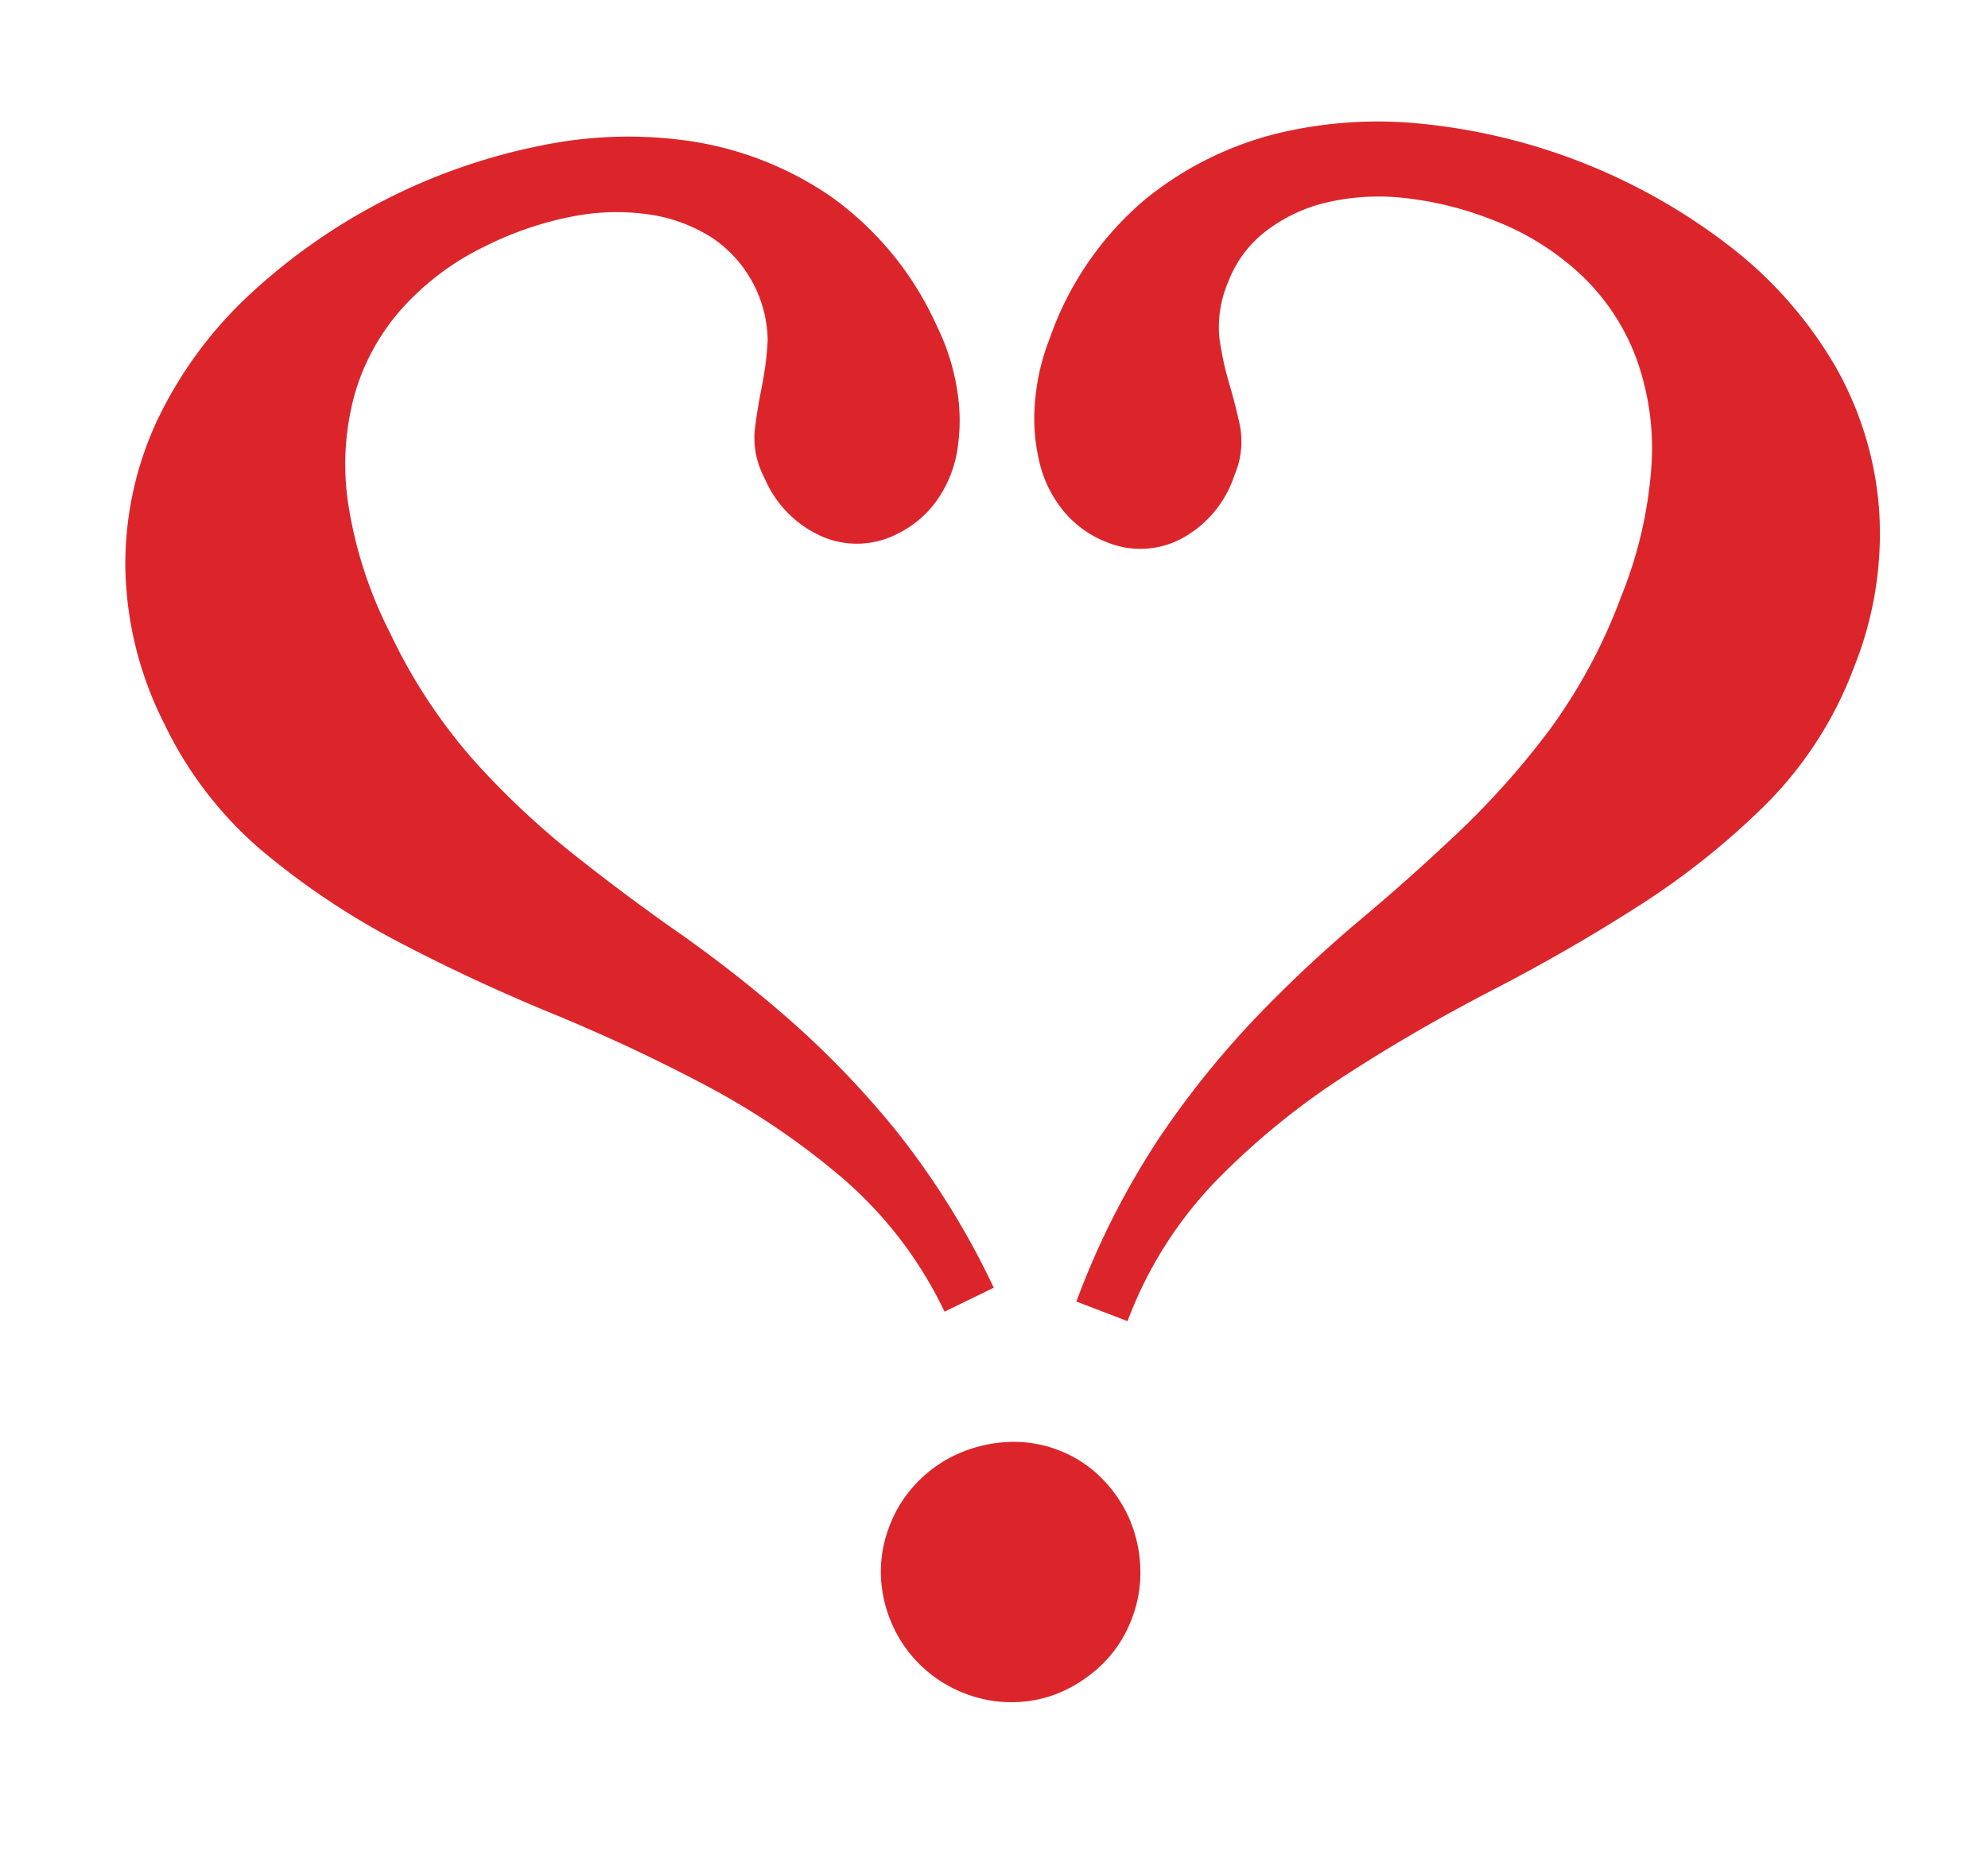
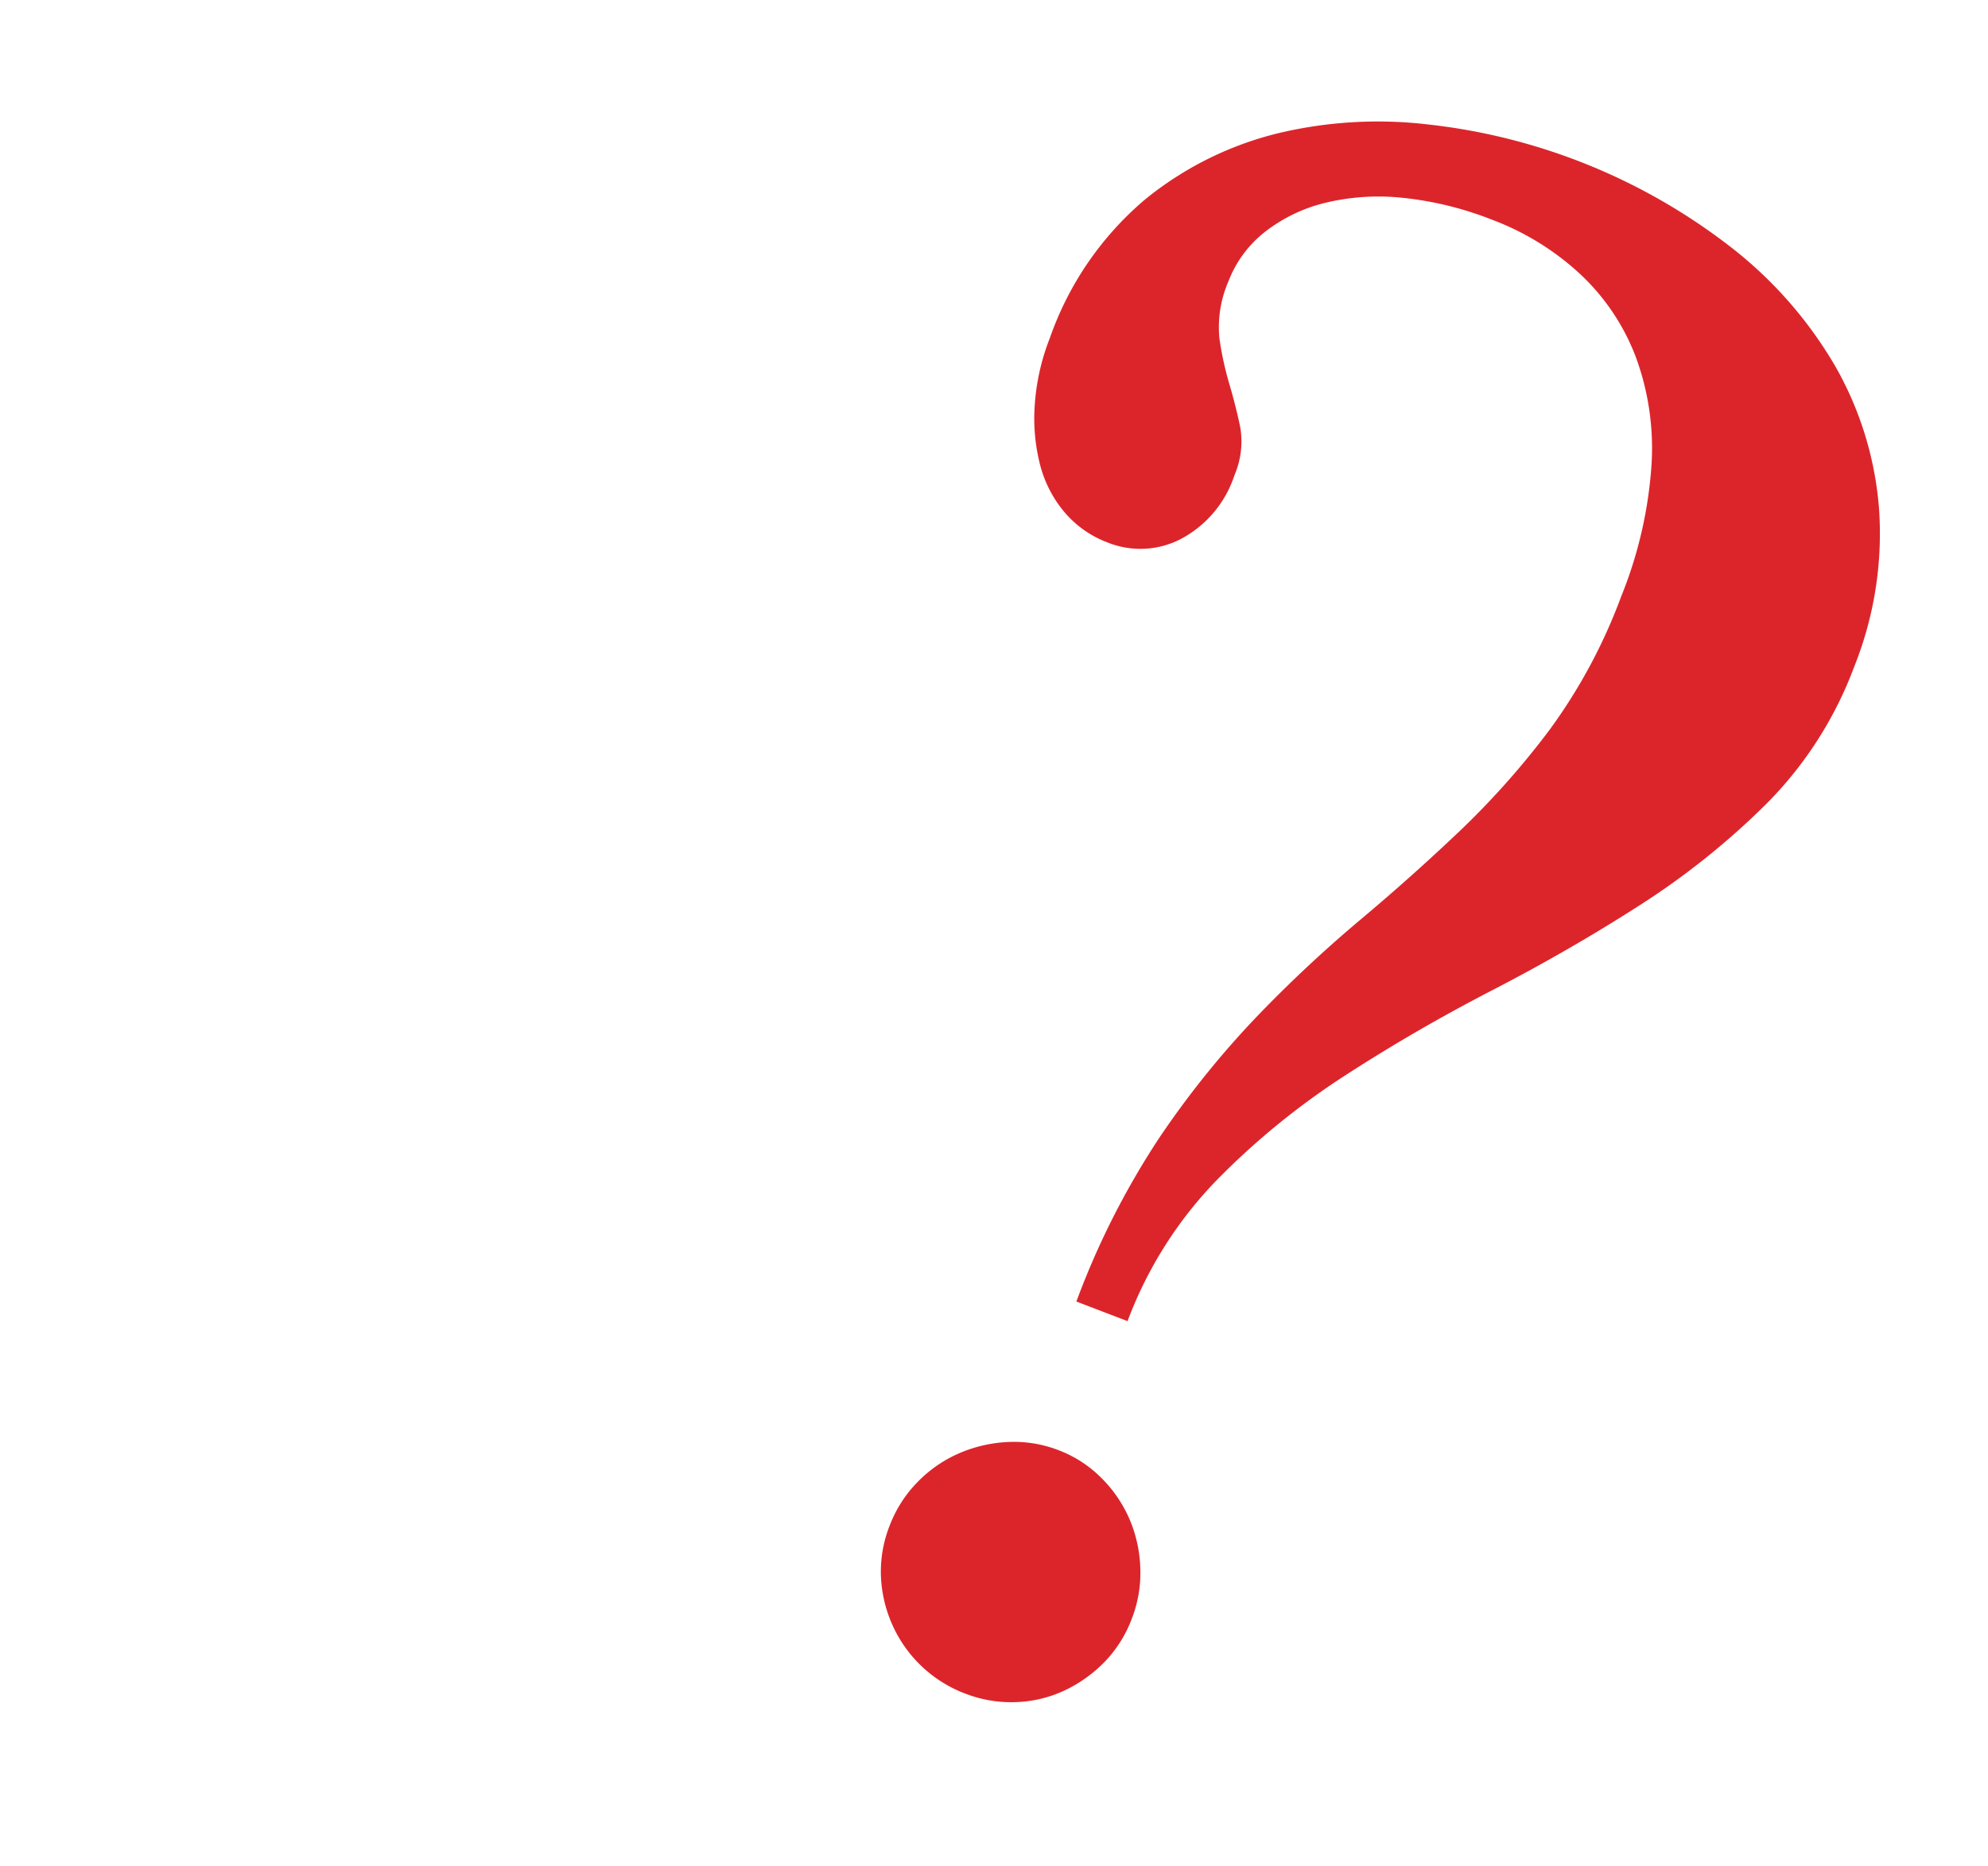
<svg xmlns="http://www.w3.org/2000/svg" id="Group_2" data-name="Group 2" width="99.99" height="93.87" viewBox="0 0 52.935 49.322">
  <path id="Path_1" data-name="Path 1" d="M9.855,33.146a21.329,21.329,0,0,1,.507-4.9,24.493,24.493,0,0,1,1.268-3.929,35.46,35.46,0,0,1,1.632-3.359q.871-1.569,1.632-3.169a21.8,21.8,0,0,0,1.268-3.375,14.531,14.531,0,0,0,.507-3.993,11.35,11.35,0,0,0-.507-3.581A7.026,7.026,0,0,0,14.735,4.31a5.871,5.871,0,0,0-2.171-1.521,7.148,7.148,0,0,0-2.709-.507,8.992,8.992,0,0,0-2.392.3,6.068,6.068,0,0,0-1.885.856,4.235,4.235,0,0,0-1.236,1.3,3.073,3.073,0,0,0-.444,1.6,3.055,3.055,0,0,0,.317,1.489A8.5,8.5,0,0,0,4.9,8.873q.364.475.681.966a2.269,2.269,0,0,1,.317,1.252A2.955,2.955,0,0,1,5.165,13.2a2.342,2.342,0,0,1-1.775.776,2.8,2.8,0,0,1-1.347-.333,3.191,3.191,0,0,1-1.062-.935,4.969,4.969,0,0,1-.713-1.442A5.935,5.935,0,0,1,0,9.443,8.5,8.5,0,0,1,1.046,5.086,8.993,8.993,0,0,1,3.723,2.171,11.426,11.426,0,0,1,7.367.523,16.013,16.013,0,0,1,16.05.681a11.064,11.064,0,0,1,3.739,1.965,9.048,9.048,0,0,1,2.456,3.137,9.531,9.531,0,0,1,.887,4.167,10.244,10.244,0,0,1-.871,4.23,20.319,20.319,0,0,1-2.186,3.739q-1.315,1.79-2.852,3.517T14.371,24.97a19.925,19.925,0,0,0-2.186,3.818,10.845,10.845,0,0,0-.871,4.357Zm.982,3.866a3.207,3.207,0,0,1,1.331.285,3.5,3.5,0,0,1,1.093.761,3.612,3.612,0,0,1,.729,1.109A3.368,3.368,0,0,1,14.26,40.5a3.334,3.334,0,0,1-.269,1.347,3.667,3.667,0,0,1-.729,1.093,3.293,3.293,0,0,1-1.093.745,3.368,3.368,0,0,1-1.331.269,3.462,3.462,0,0,1-2.472-1.014,3.524,3.524,0,0,1-.745-1.093A3.334,3.334,0,0,1,7.352,40.5a3.368,3.368,0,0,1,.269-1.331,3.473,3.473,0,0,1,.745-1.109A3.7,3.7,0,0,1,9.475,37.3,3.282,3.282,0,0,1,10.837,37.012Z" transform="translate(31.339 0) rotate(21)" fill="#dc252b" />
-   <path id="Path_2" data-name="Path 2" d="M9.855,0a21.329,21.329,0,0,0,.507,4.9A24.493,24.493,0,0,0,11.63,8.825a35.461,35.461,0,0,0,1.632,3.359q.871,1.569,1.632,3.169a21.8,21.8,0,0,1,1.268,3.375,14.531,14.531,0,0,1,.507,3.993,11.35,11.35,0,0,1-.507,3.581,7.026,7.026,0,0,1-1.426,2.535,5.871,5.871,0,0,1-2.171,1.521,7.148,7.148,0,0,1-2.709.507,8.992,8.992,0,0,1-2.392-.3,6.068,6.068,0,0,1-1.885-.856,4.236,4.236,0,0,1-1.236-1.3,3.348,3.348,0,0,1-.127-3.09A8.5,8.5,0,0,1,4.9,24.273q.364-.475.681-.966a2.269,2.269,0,0,0,.317-1.252,2.955,2.955,0,0,0-.729-2.107,2.342,2.342,0,0,0-1.775-.776,2.8,2.8,0,0,0-1.347.333,3.191,3.191,0,0,0-1.062.935,4.969,4.969,0,0,0-.713,1.442A5.935,5.935,0,0,0,0,23.7,8.5,8.5,0,0,0,1.046,28.06a8.993,8.993,0,0,0,2.678,2.915,11.426,11.426,0,0,0,3.644,1.648,16.013,16.013,0,0,0,8.683-.158A11.064,11.064,0,0,0,19.789,30.5a9.048,9.048,0,0,0,2.456-3.137,9.531,9.531,0,0,0,.887-4.167,10.244,10.244,0,0,0-.871-4.23,20.32,20.32,0,0,0-2.186-3.739q-1.315-1.79-2.852-3.517T14.371,8.176a19.925,19.925,0,0,1-2.186-3.818A10.845,10.845,0,0,1,11.313,0Z" transform="matrix(-0.899, 0.438, -0.438, -0.899, 35.321, 29.791)" fill="#dc252b" />
</svg>